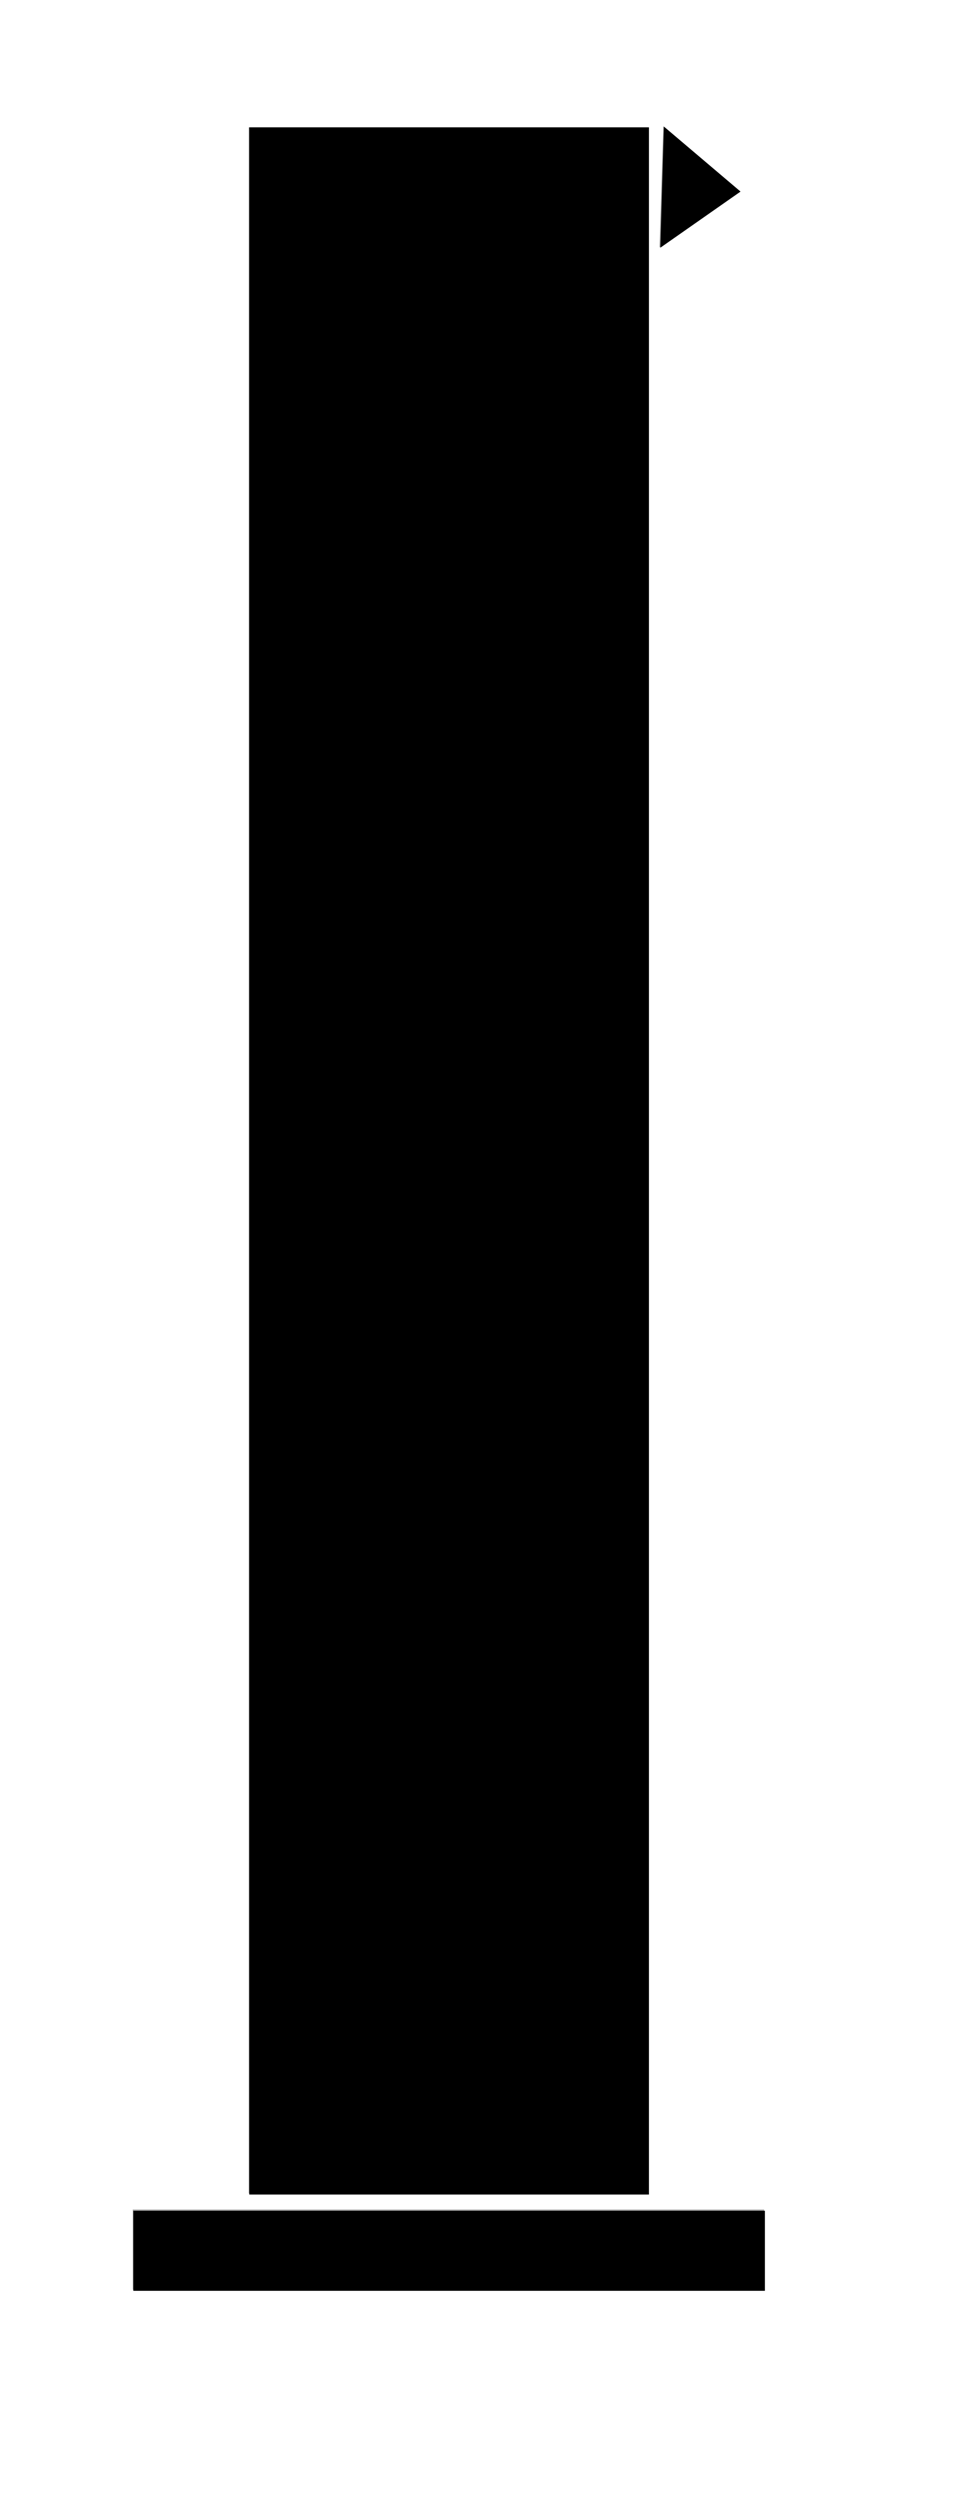
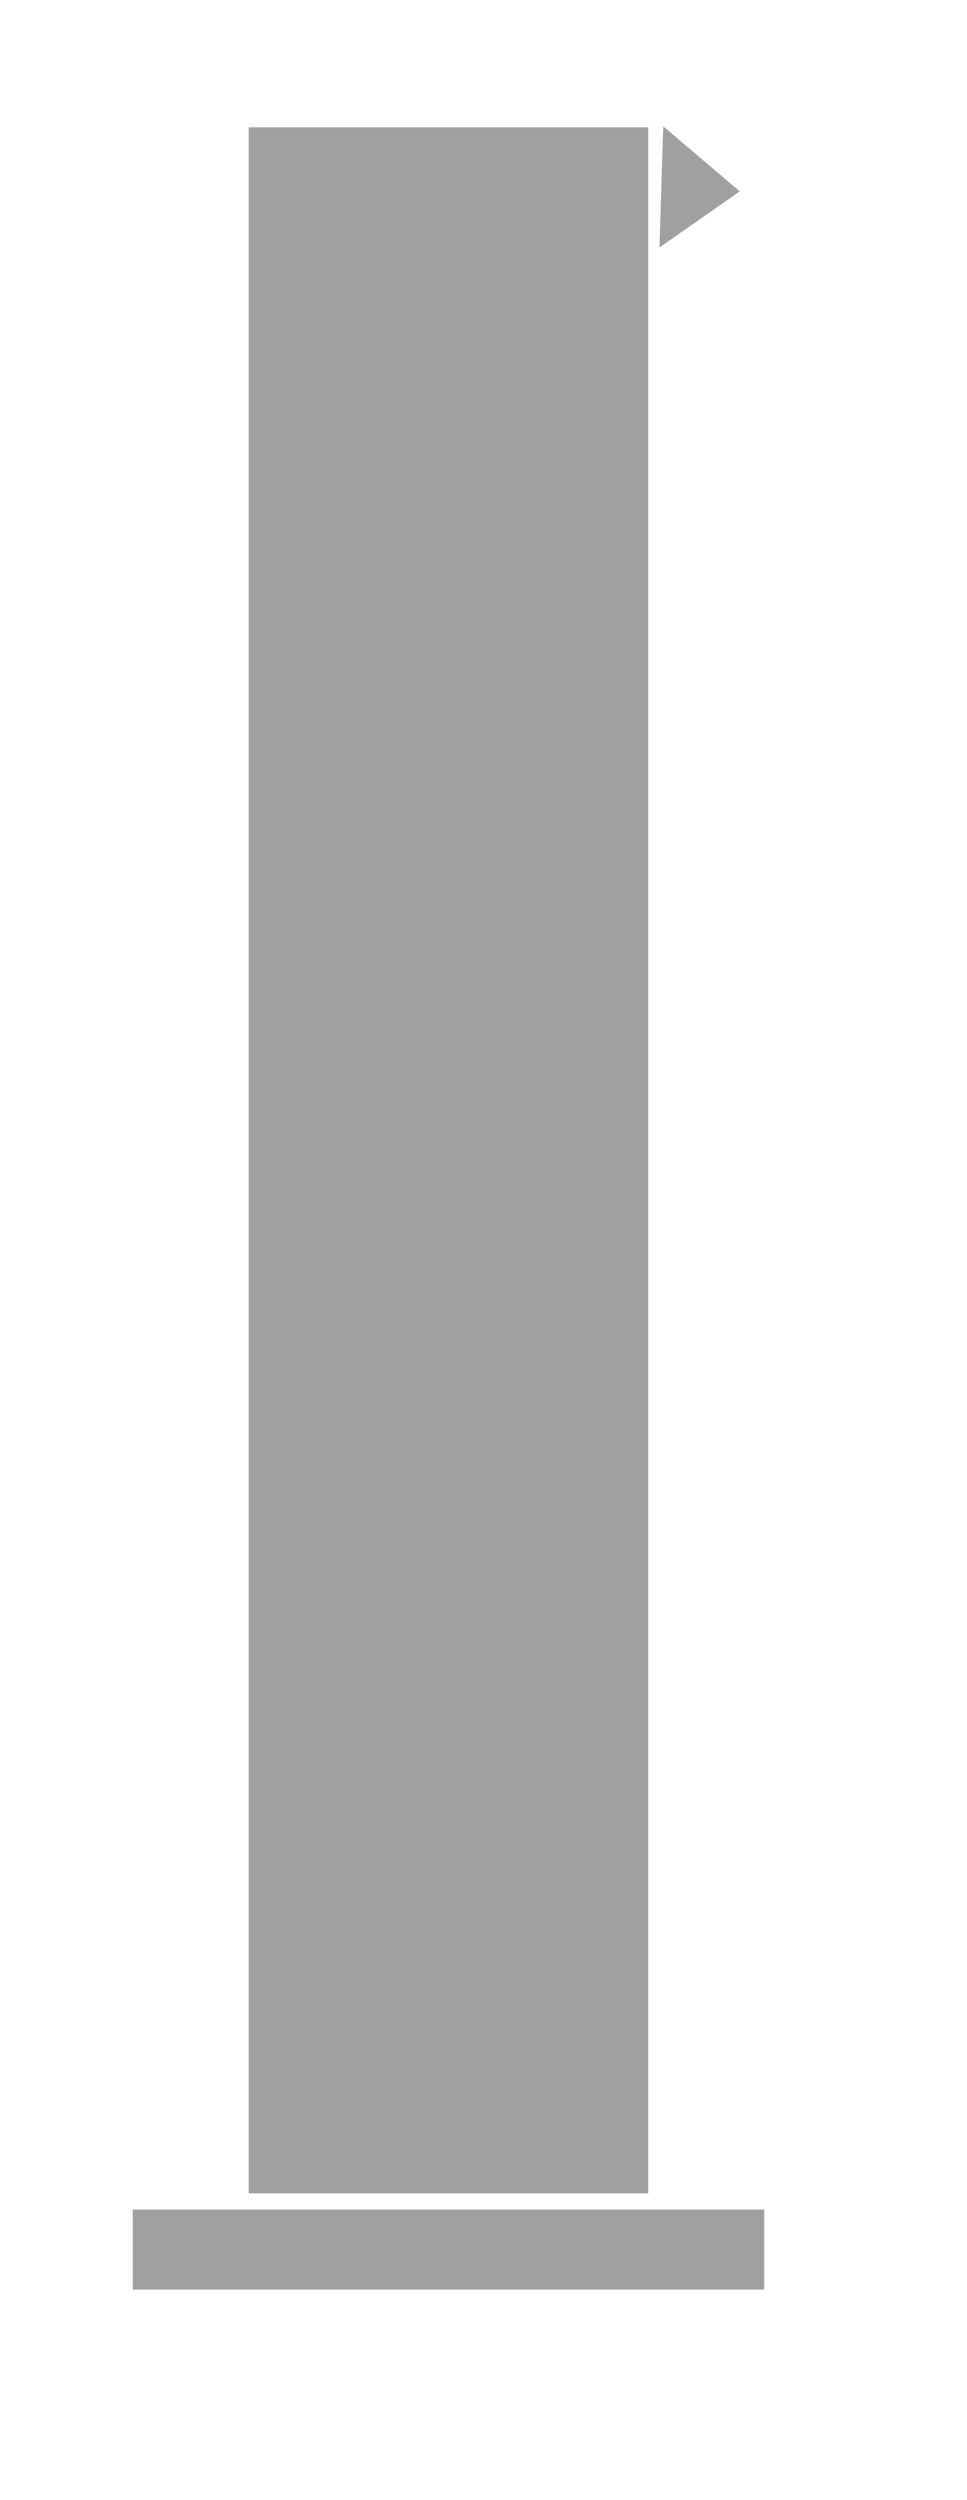
<svg xmlns="http://www.w3.org/2000/svg" xmlns:ns1="http://sodipodi.sourceforge.net/DTD/sodipodi-0.dtd" xmlns:ns2="http://www.inkscape.org/namespaces/inkscape" id="svg2" ns1:docname="Measuring cylender.svg" viewBox="0 0 119.09 307.58" version="1.1" ns2:version="0.48.1 r9760">
  <defs id="defs4">
    <filter id="filter3791" height="1.155" width="1.531" color-interpolation-filters="sRGB" y="-.078" x="-.265" ns2:collect="always">
      <feGaussianBlur id="feGaussianBlur3793" stdDeviation="14.979" ns2:collect="always" />
    </filter>
  </defs>
  <ns1:namedview id="base" bordercolor="#666666" ns2:pageshadow="2" ns2:window-y="24" fit-margin-left="0" pagecolor="#ffffff" fit-margin-top="0" ns2:window-maximized="1" ns2:zoom="1.1813602" ns2:window-x="50" ns2:window-height="776" showgrid="false" borderopacity="1.0" ns2:current-layer="layer1" ns2:cx="14.598056" ns2:cy="121.48768" fit-margin-right="0" fit-margin-bottom="0" ns2:window-width="1230" ns2:pageopacity="0.0" ns2:document-units="px" />
  <g id="layer1" ns2:label="Layer 1" ns2:groupmode="layer" transform="translate(-44.647 -34.839)">
    <g id="g2999">
      <path id="rect2998" d="m314.79 80.728-0.812 25.969 17.219-12.031-16.406-13.938zm-88.938 0.219v442.84h85.719v-442.84h-85.719zm-24.875 446.31v17.156h135.47v-17.156h-135.47z" style="opacity:.611;filter:url(#filter3791);fill:#000000" transform="matrix(.574 0 0 .574 -54.361 4.044)" ns2:connector-curvature="0" />
-       <path id="rect2985" d="m126.41 50.41-0.438 14.906 9.875-6.906-9.438-8zm-51.062 0.094v254.34h49.219v-254.34h-49.219zm-14.281 256.34v9.844h77.781v-9.844h-77.781z" style="fill:#000000" ns2:connector-curvature="0" />
    </g>
  </g>
</svg>